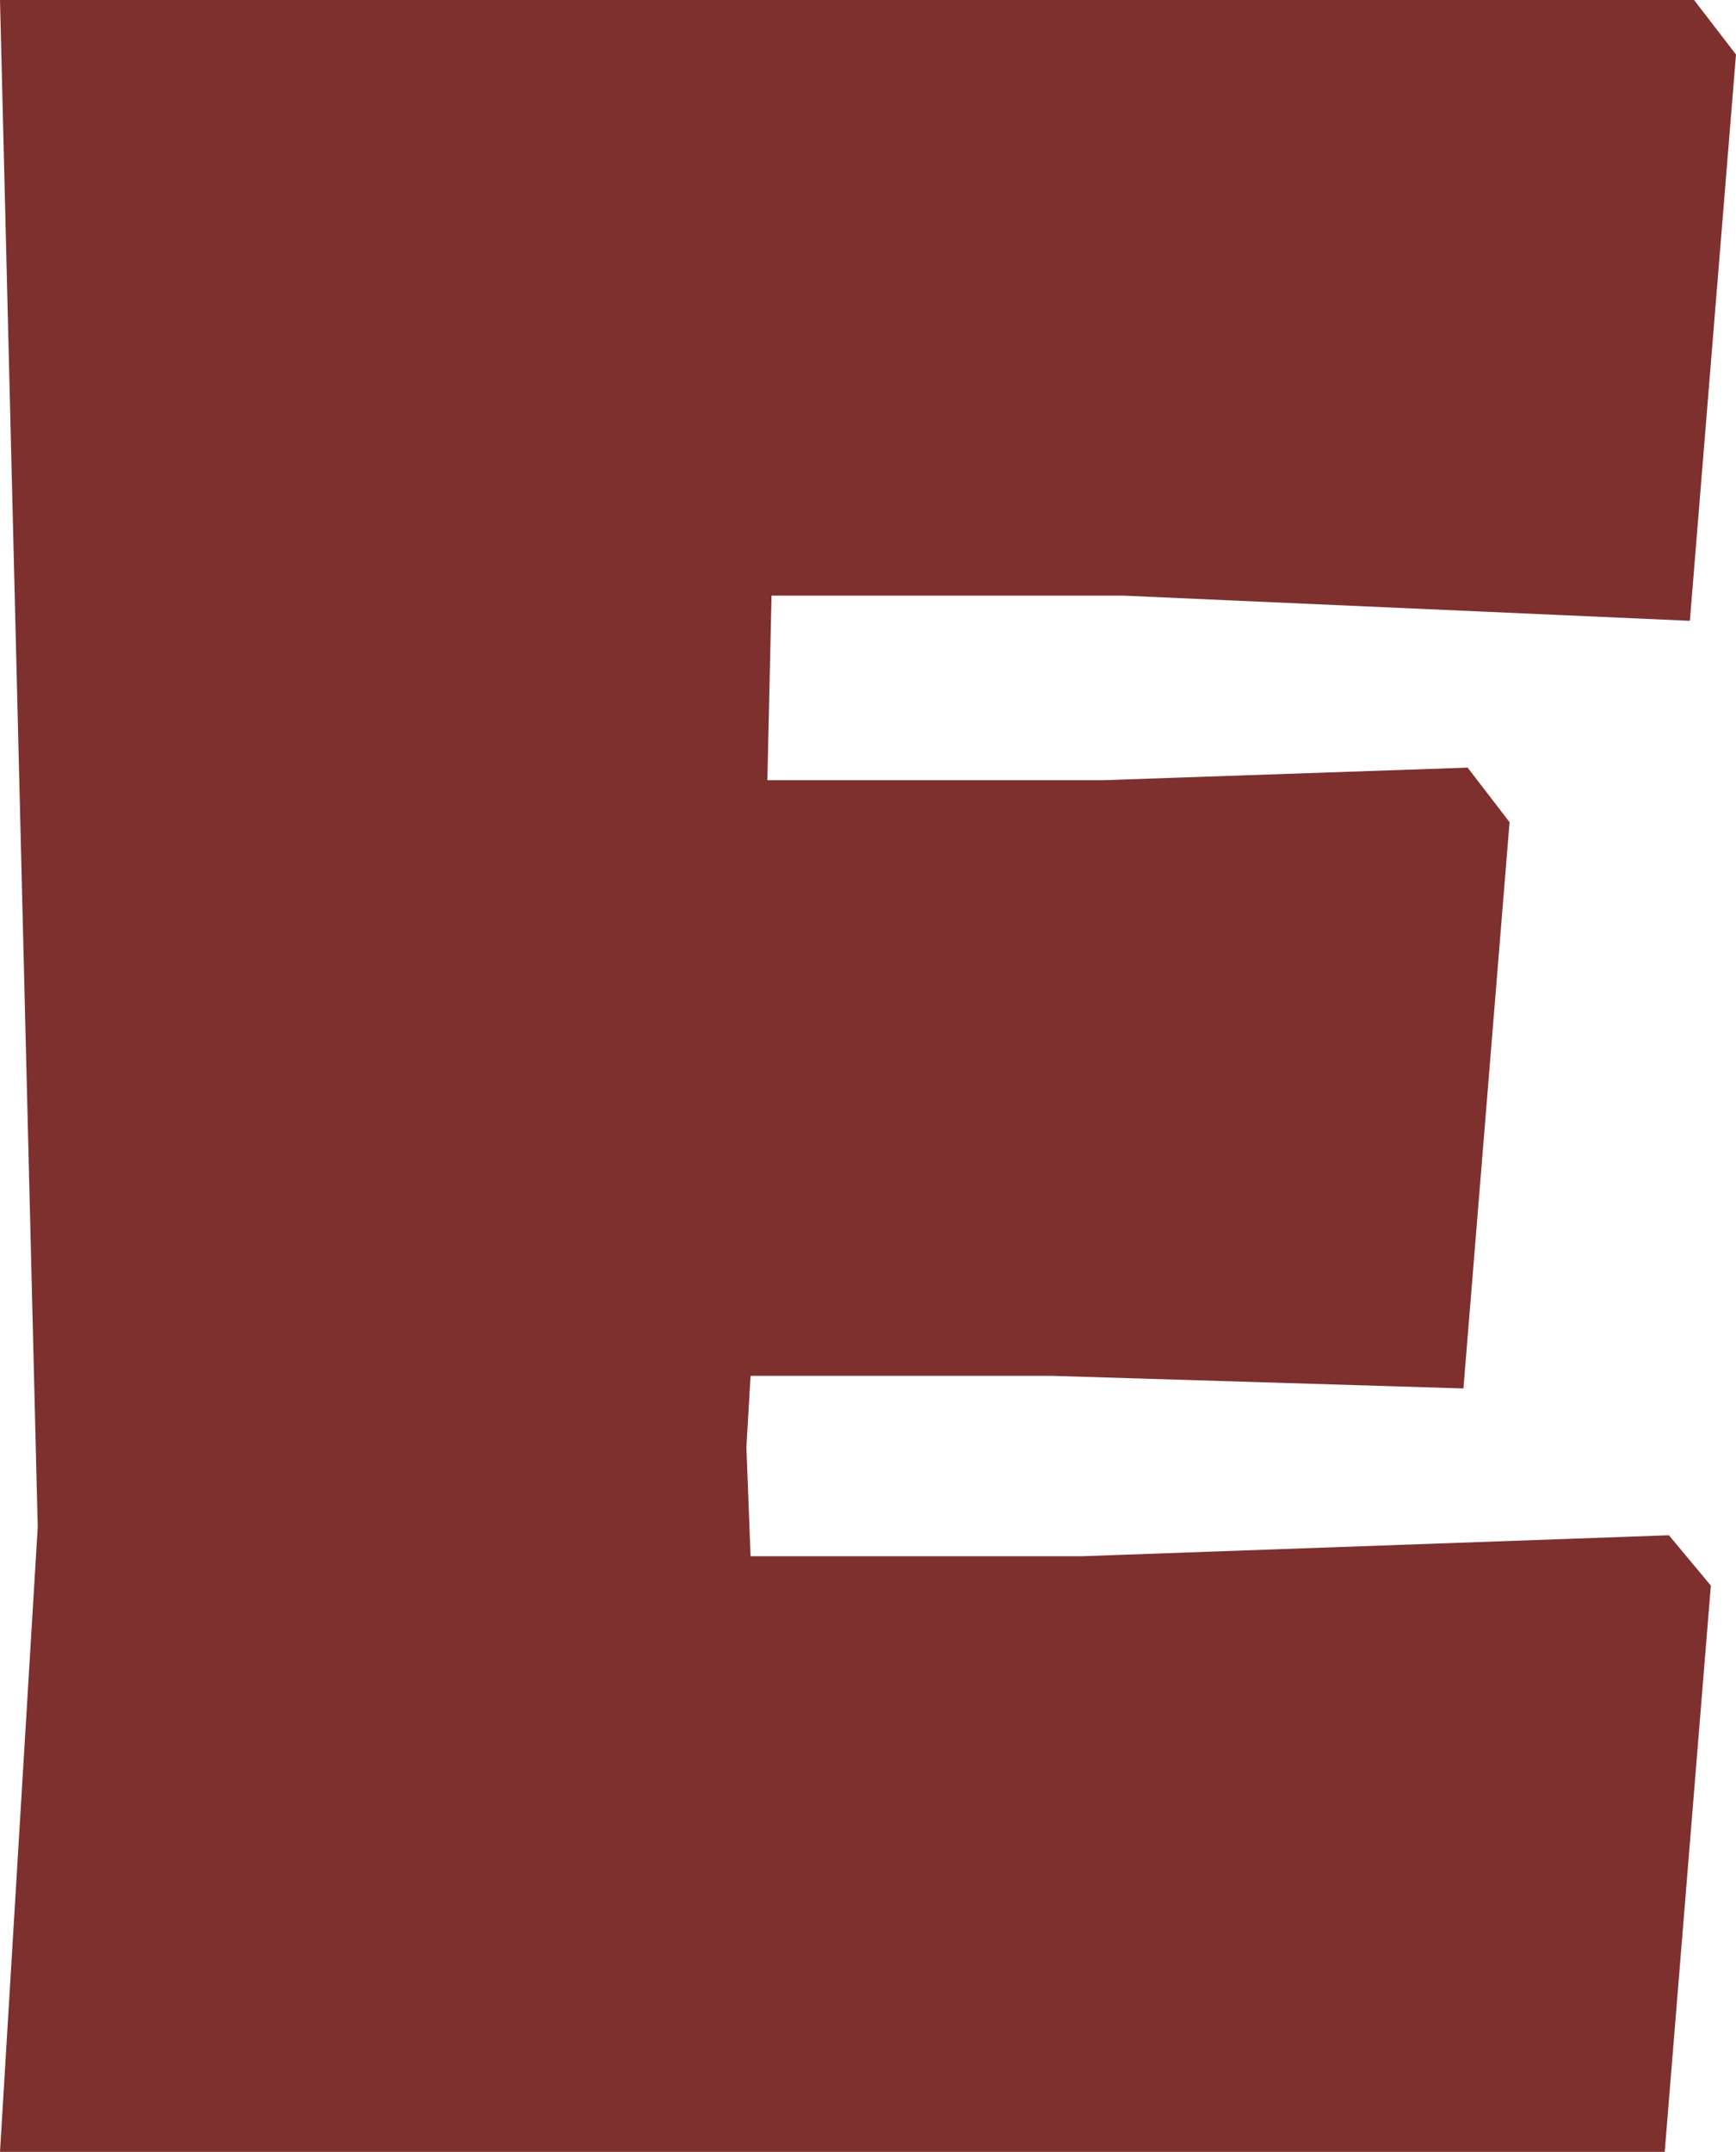
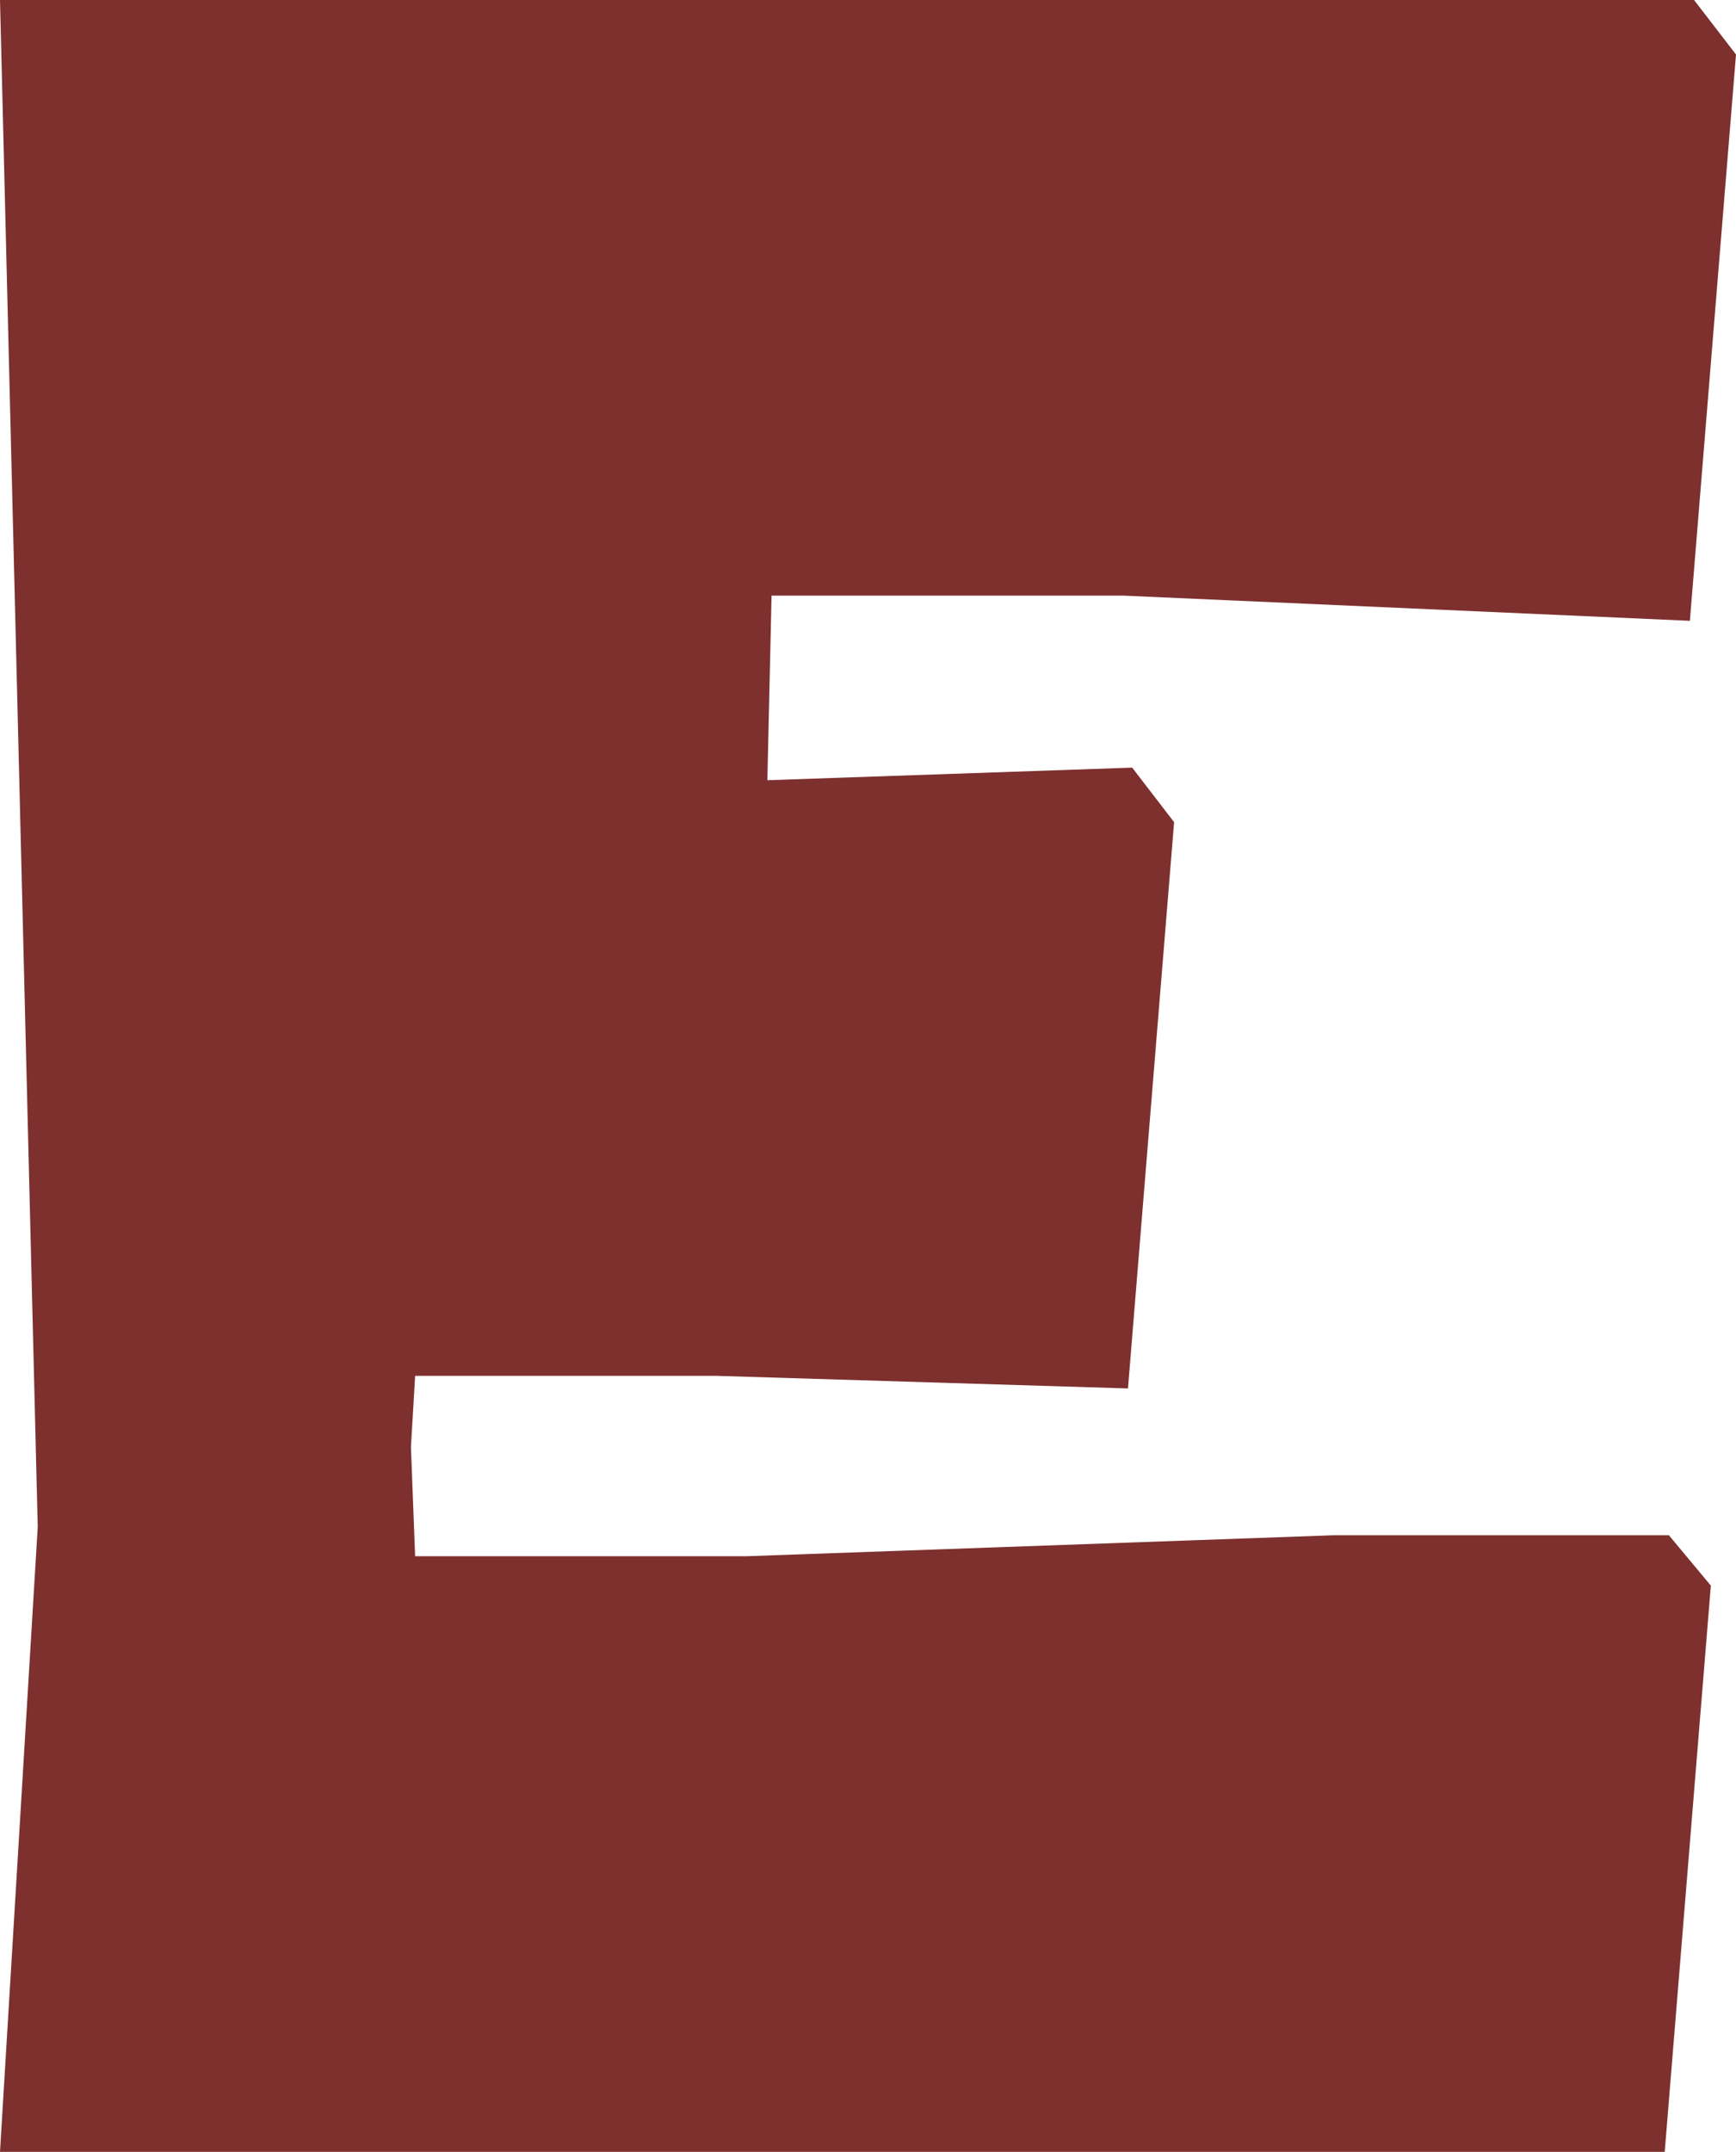
<svg xmlns="http://www.w3.org/2000/svg" id="_レイヤー_2" data-name="レイヤー 2" viewBox="0 0 28.98 35.91">
  <defs>
    <style>
      .cls-1 {
        fill: #7e302e;
        stroke-width: 0px;
      }
    </style>
  </defs>
  <g id="Feature_" data-name="Feature ">
-     <path class="cls-1" d="m27.86,25.62l.7.84-.77,9.45H0l.63-10.43L0,0h28.28l.7.91-.77,9.45-9.45-.42h-5.88l-.07,3.08h5.6l6.09-.21.7.91-.77,9.45-6.86-.21h-5.04l-.07,1.19.07,1.82h5.53l9.8-.35Z" />
+     <path class="cls-1" d="m27.86,25.62l.7.84-.77,9.45H0l.63-10.43L0,0h28.28l.7.91-.77,9.45-9.45-.42h-5.88l-.07,3.08l6.09-.21.7.91-.77,9.45-6.86-.21h-5.04l-.07,1.19.07,1.82h5.53l9.8-.35Z" />
  </g>
</svg>